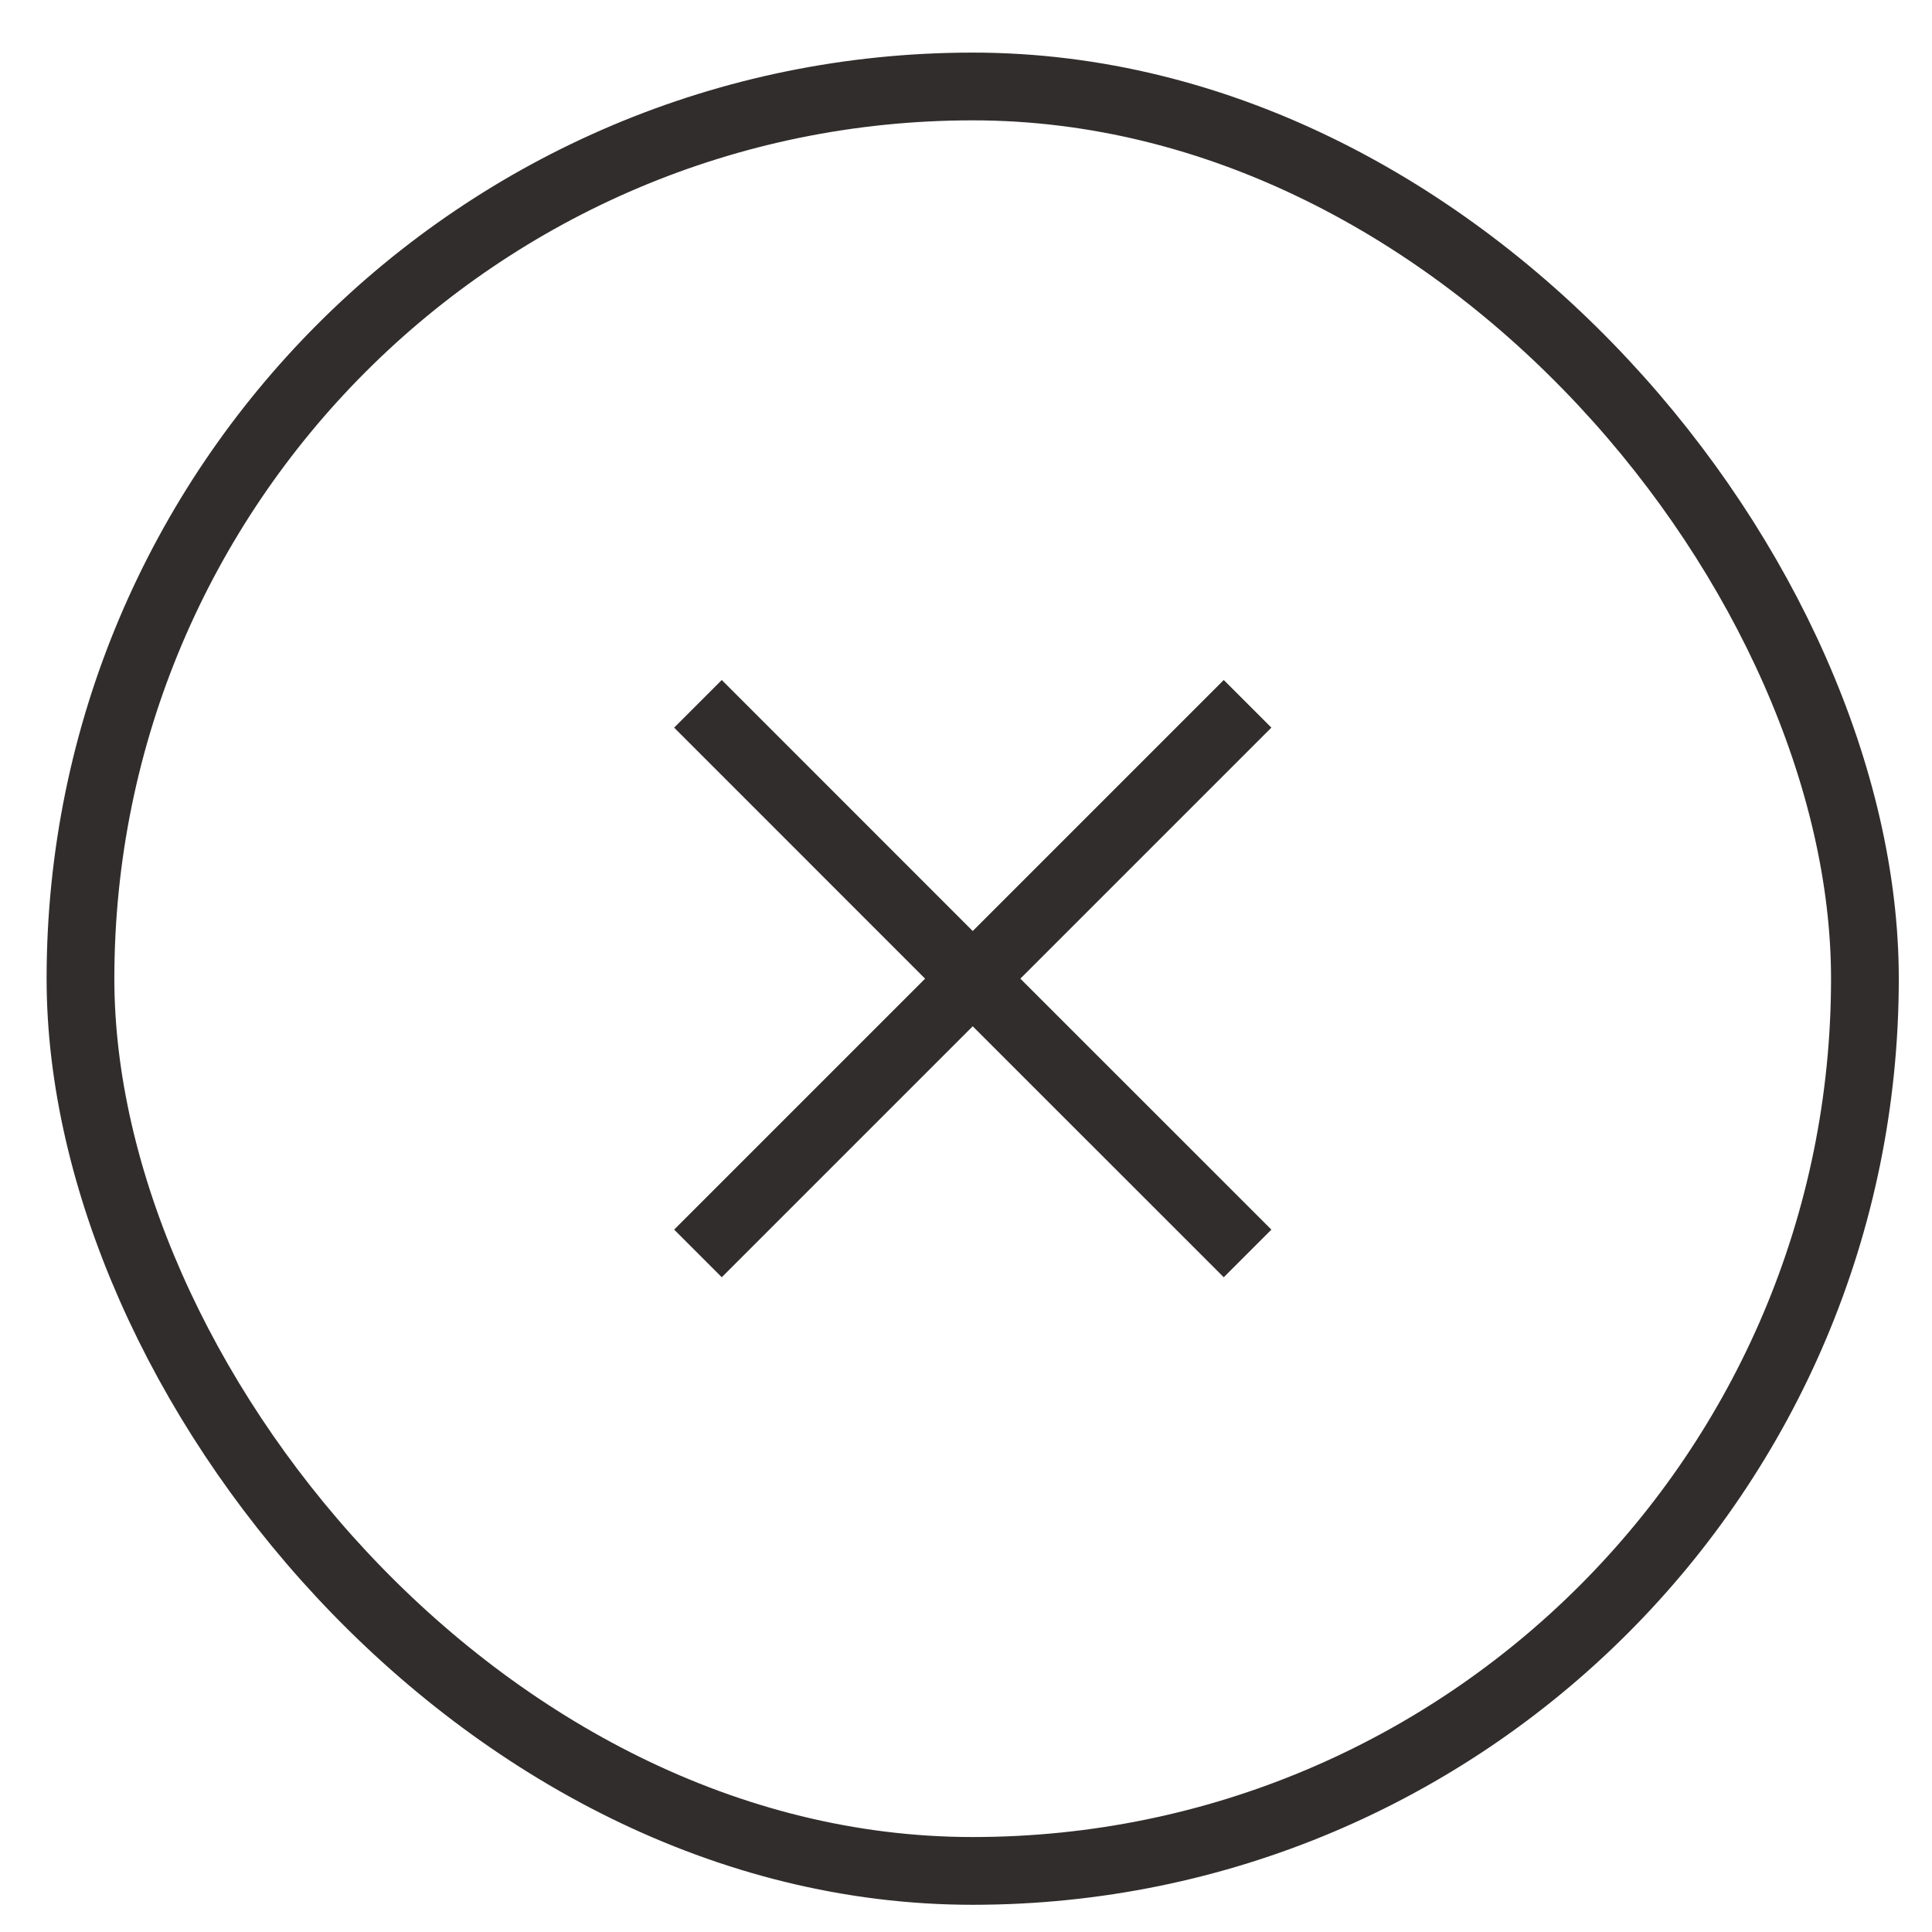
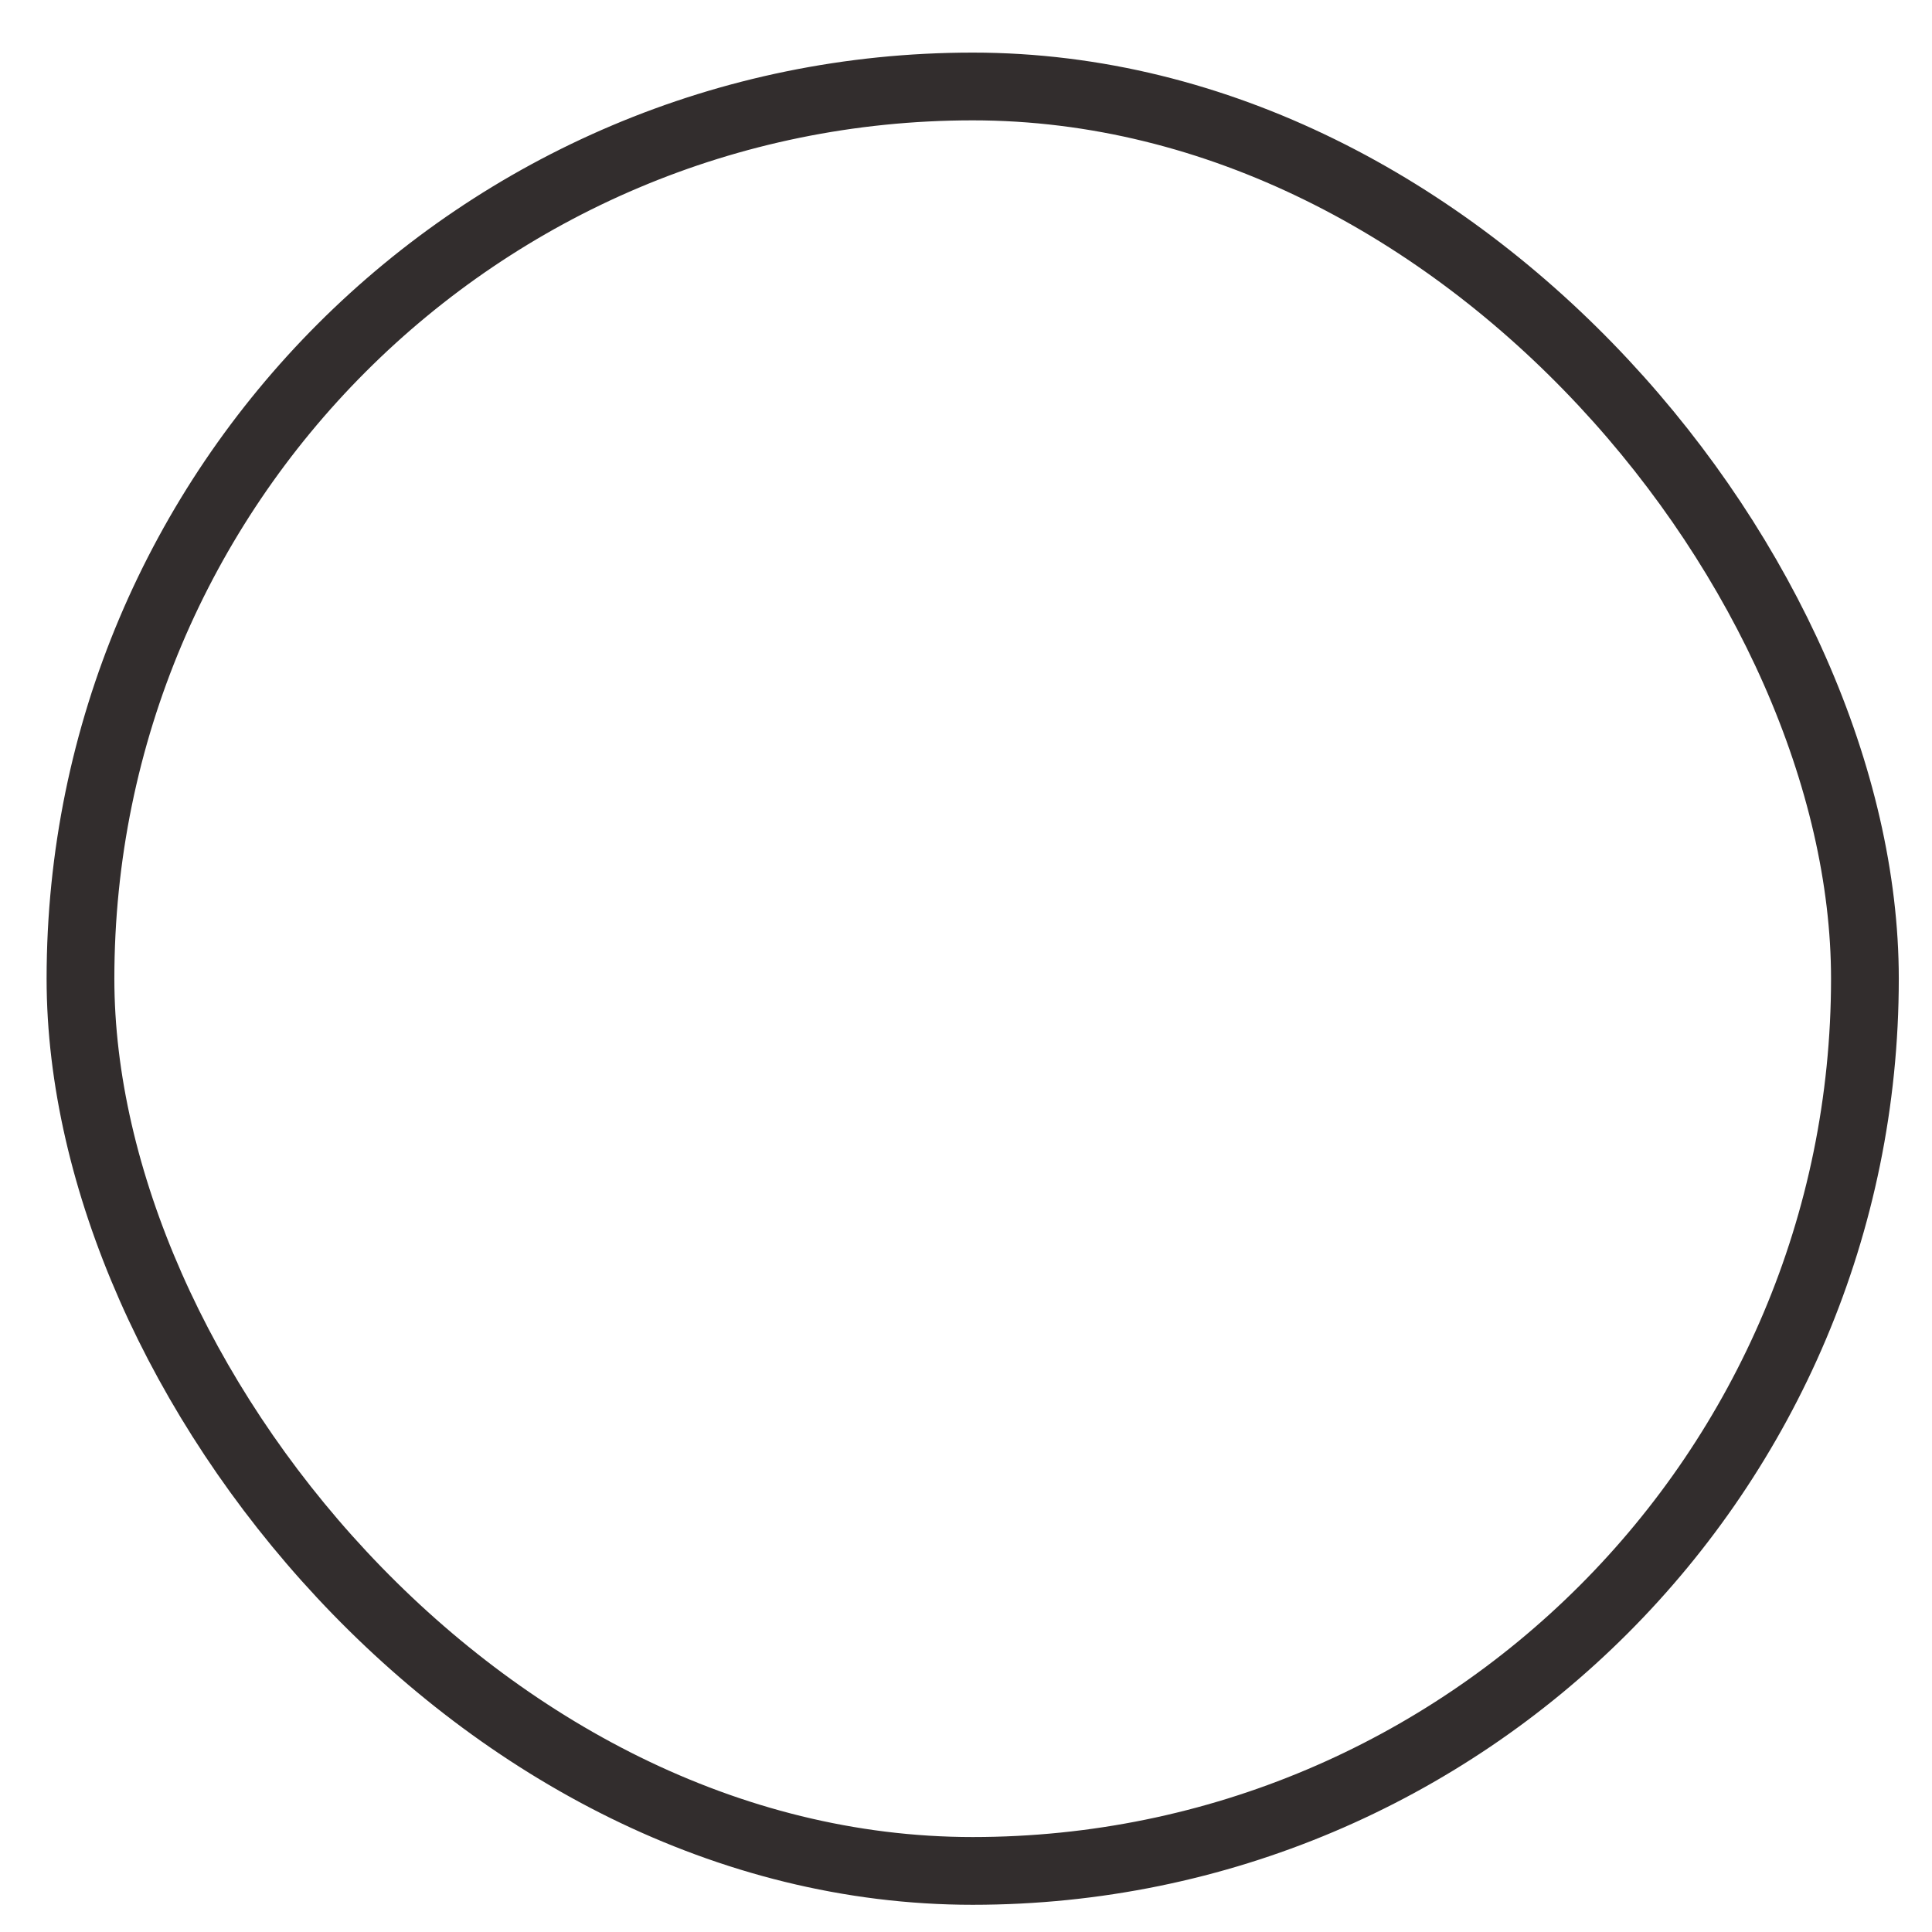
<svg xmlns="http://www.w3.org/2000/svg" width="29" height="29" viewBox="0 0 29 29" fill="none">
  <rect x="1.208" y="1.298" width="26.785" height="26.785" rx="13.393" stroke="#322D2D" stroke-width="1.017" />
-   <path fill-rule="evenodd" clip-rule="evenodd" d="M13.886 14.69L10.119 10.922L10.834 10.207L14.601 13.975L18.369 10.207L19.084 10.922L15.316 14.69L19.084 18.457L18.369 19.172L14.601 15.405L10.834 19.172L10.119 18.457L13.886 14.69Z" fill="#322D2D" />
</svg>